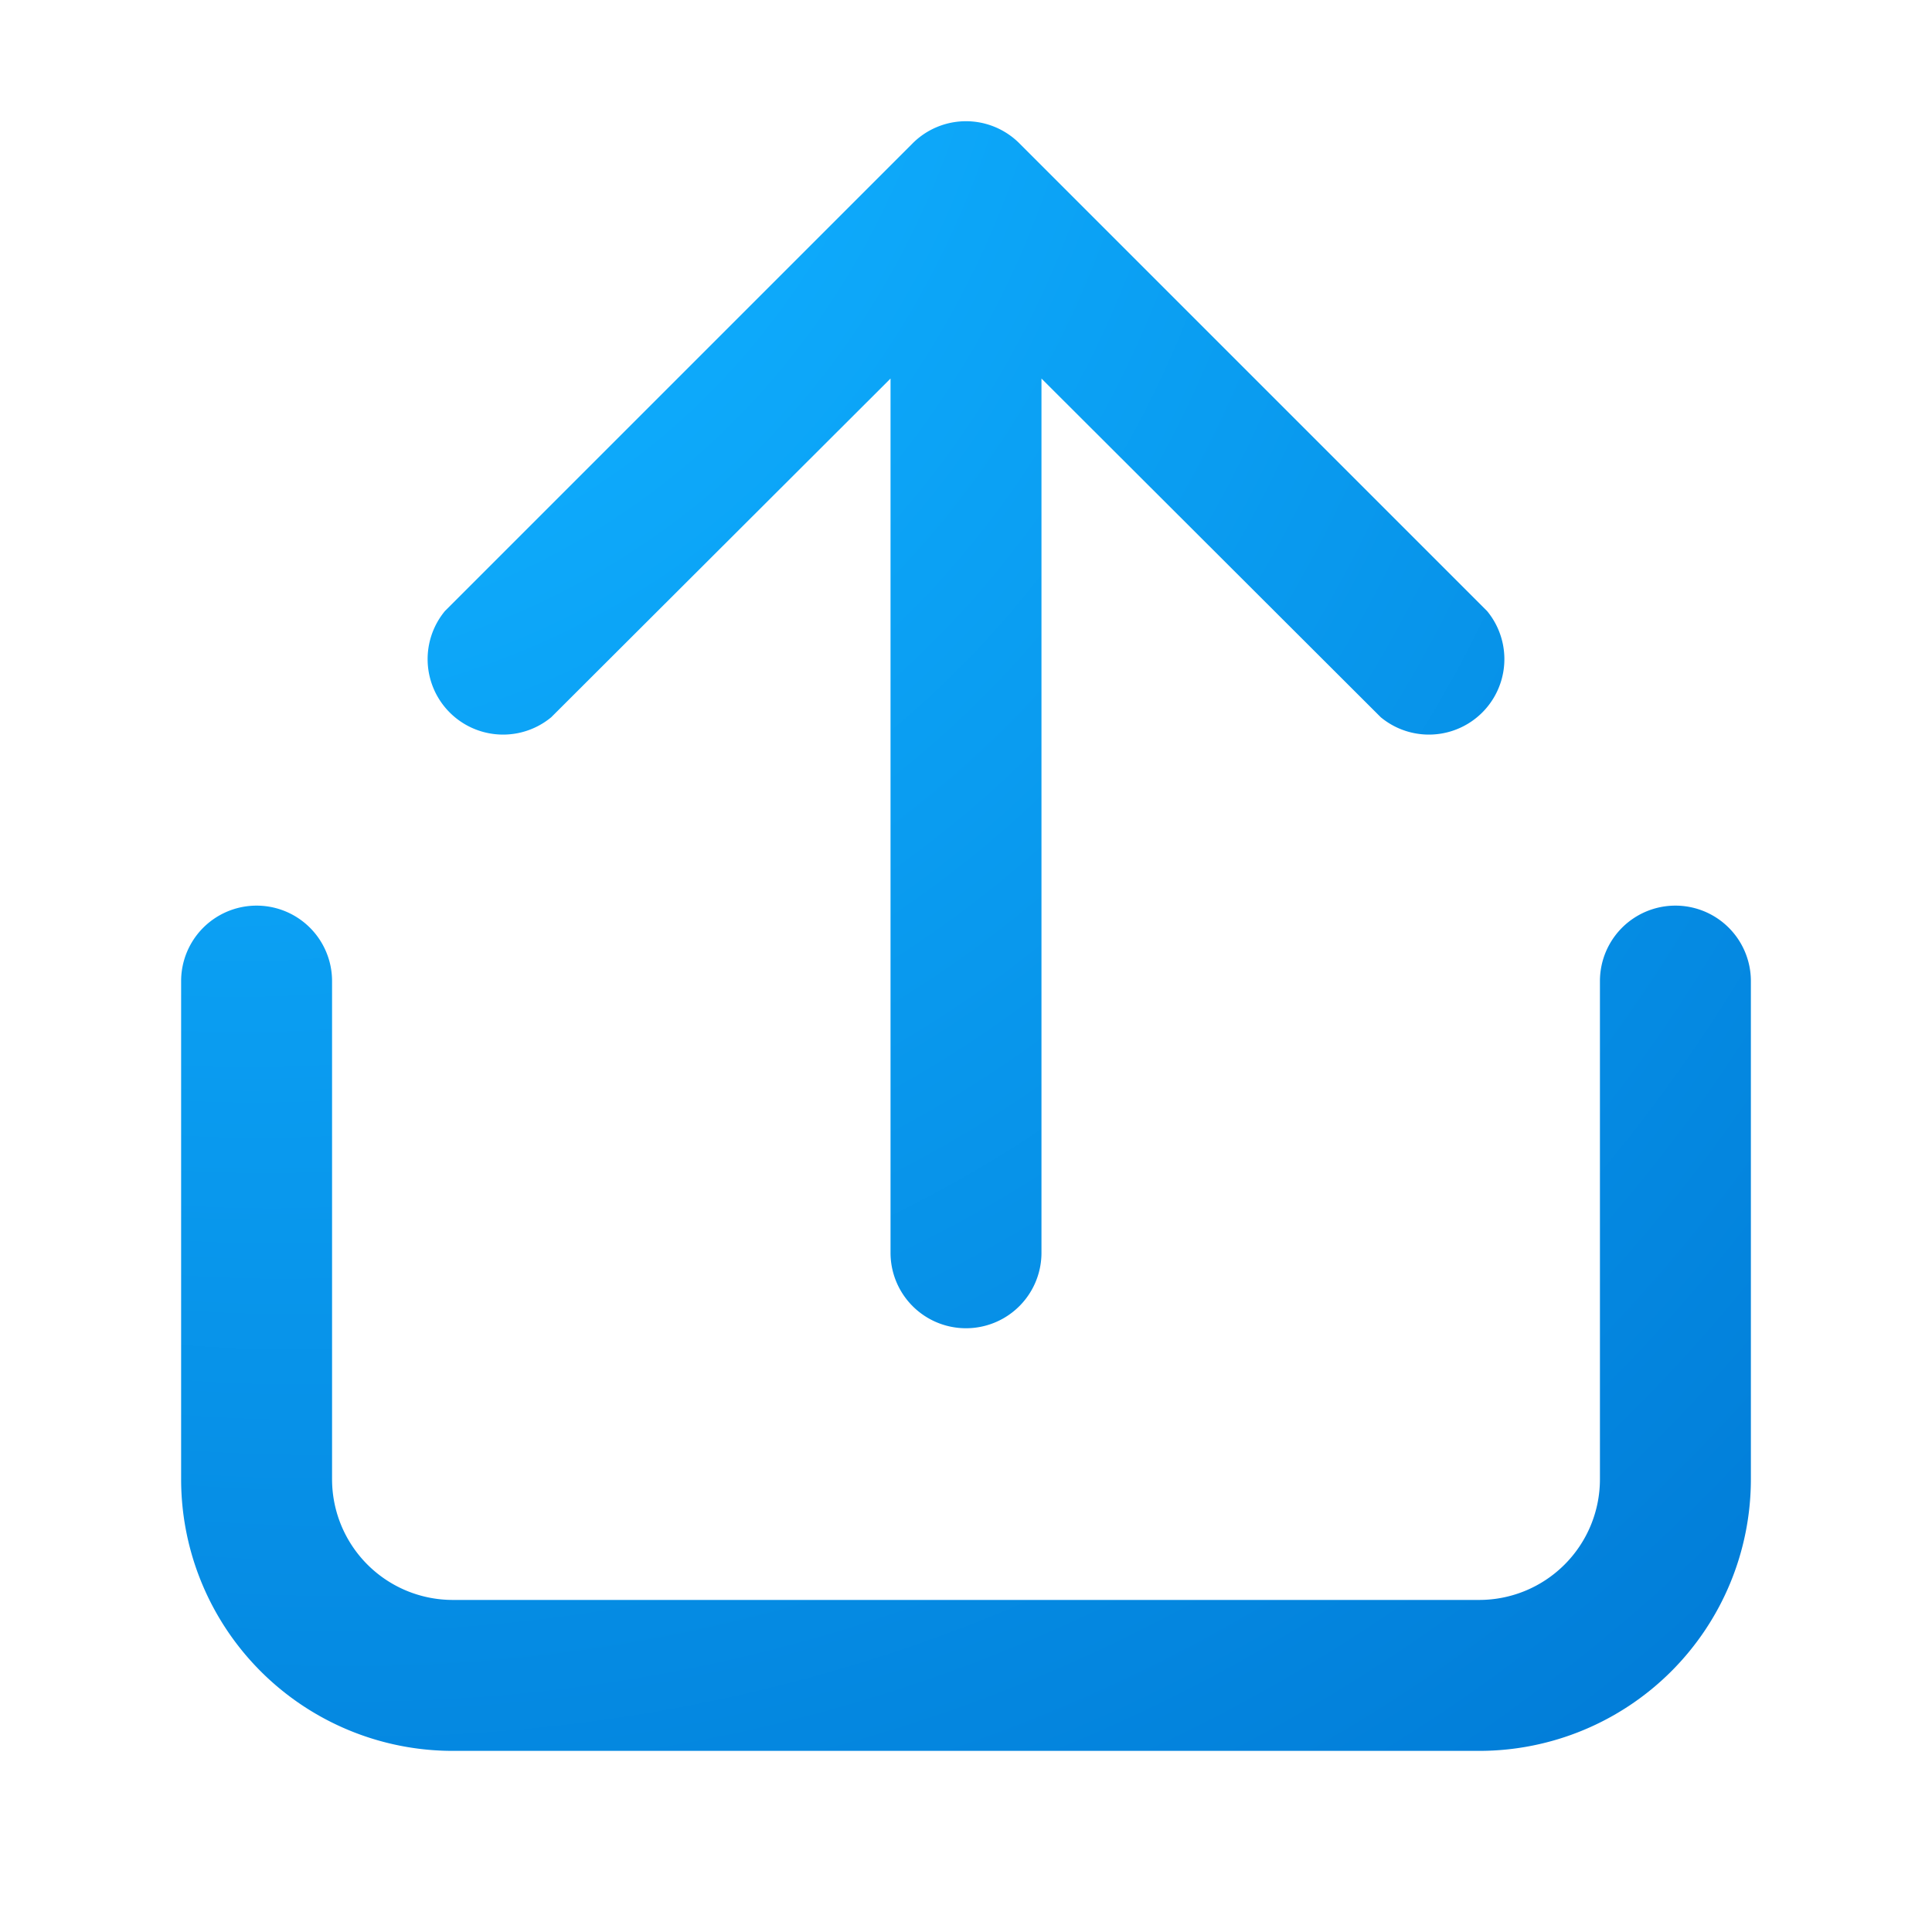
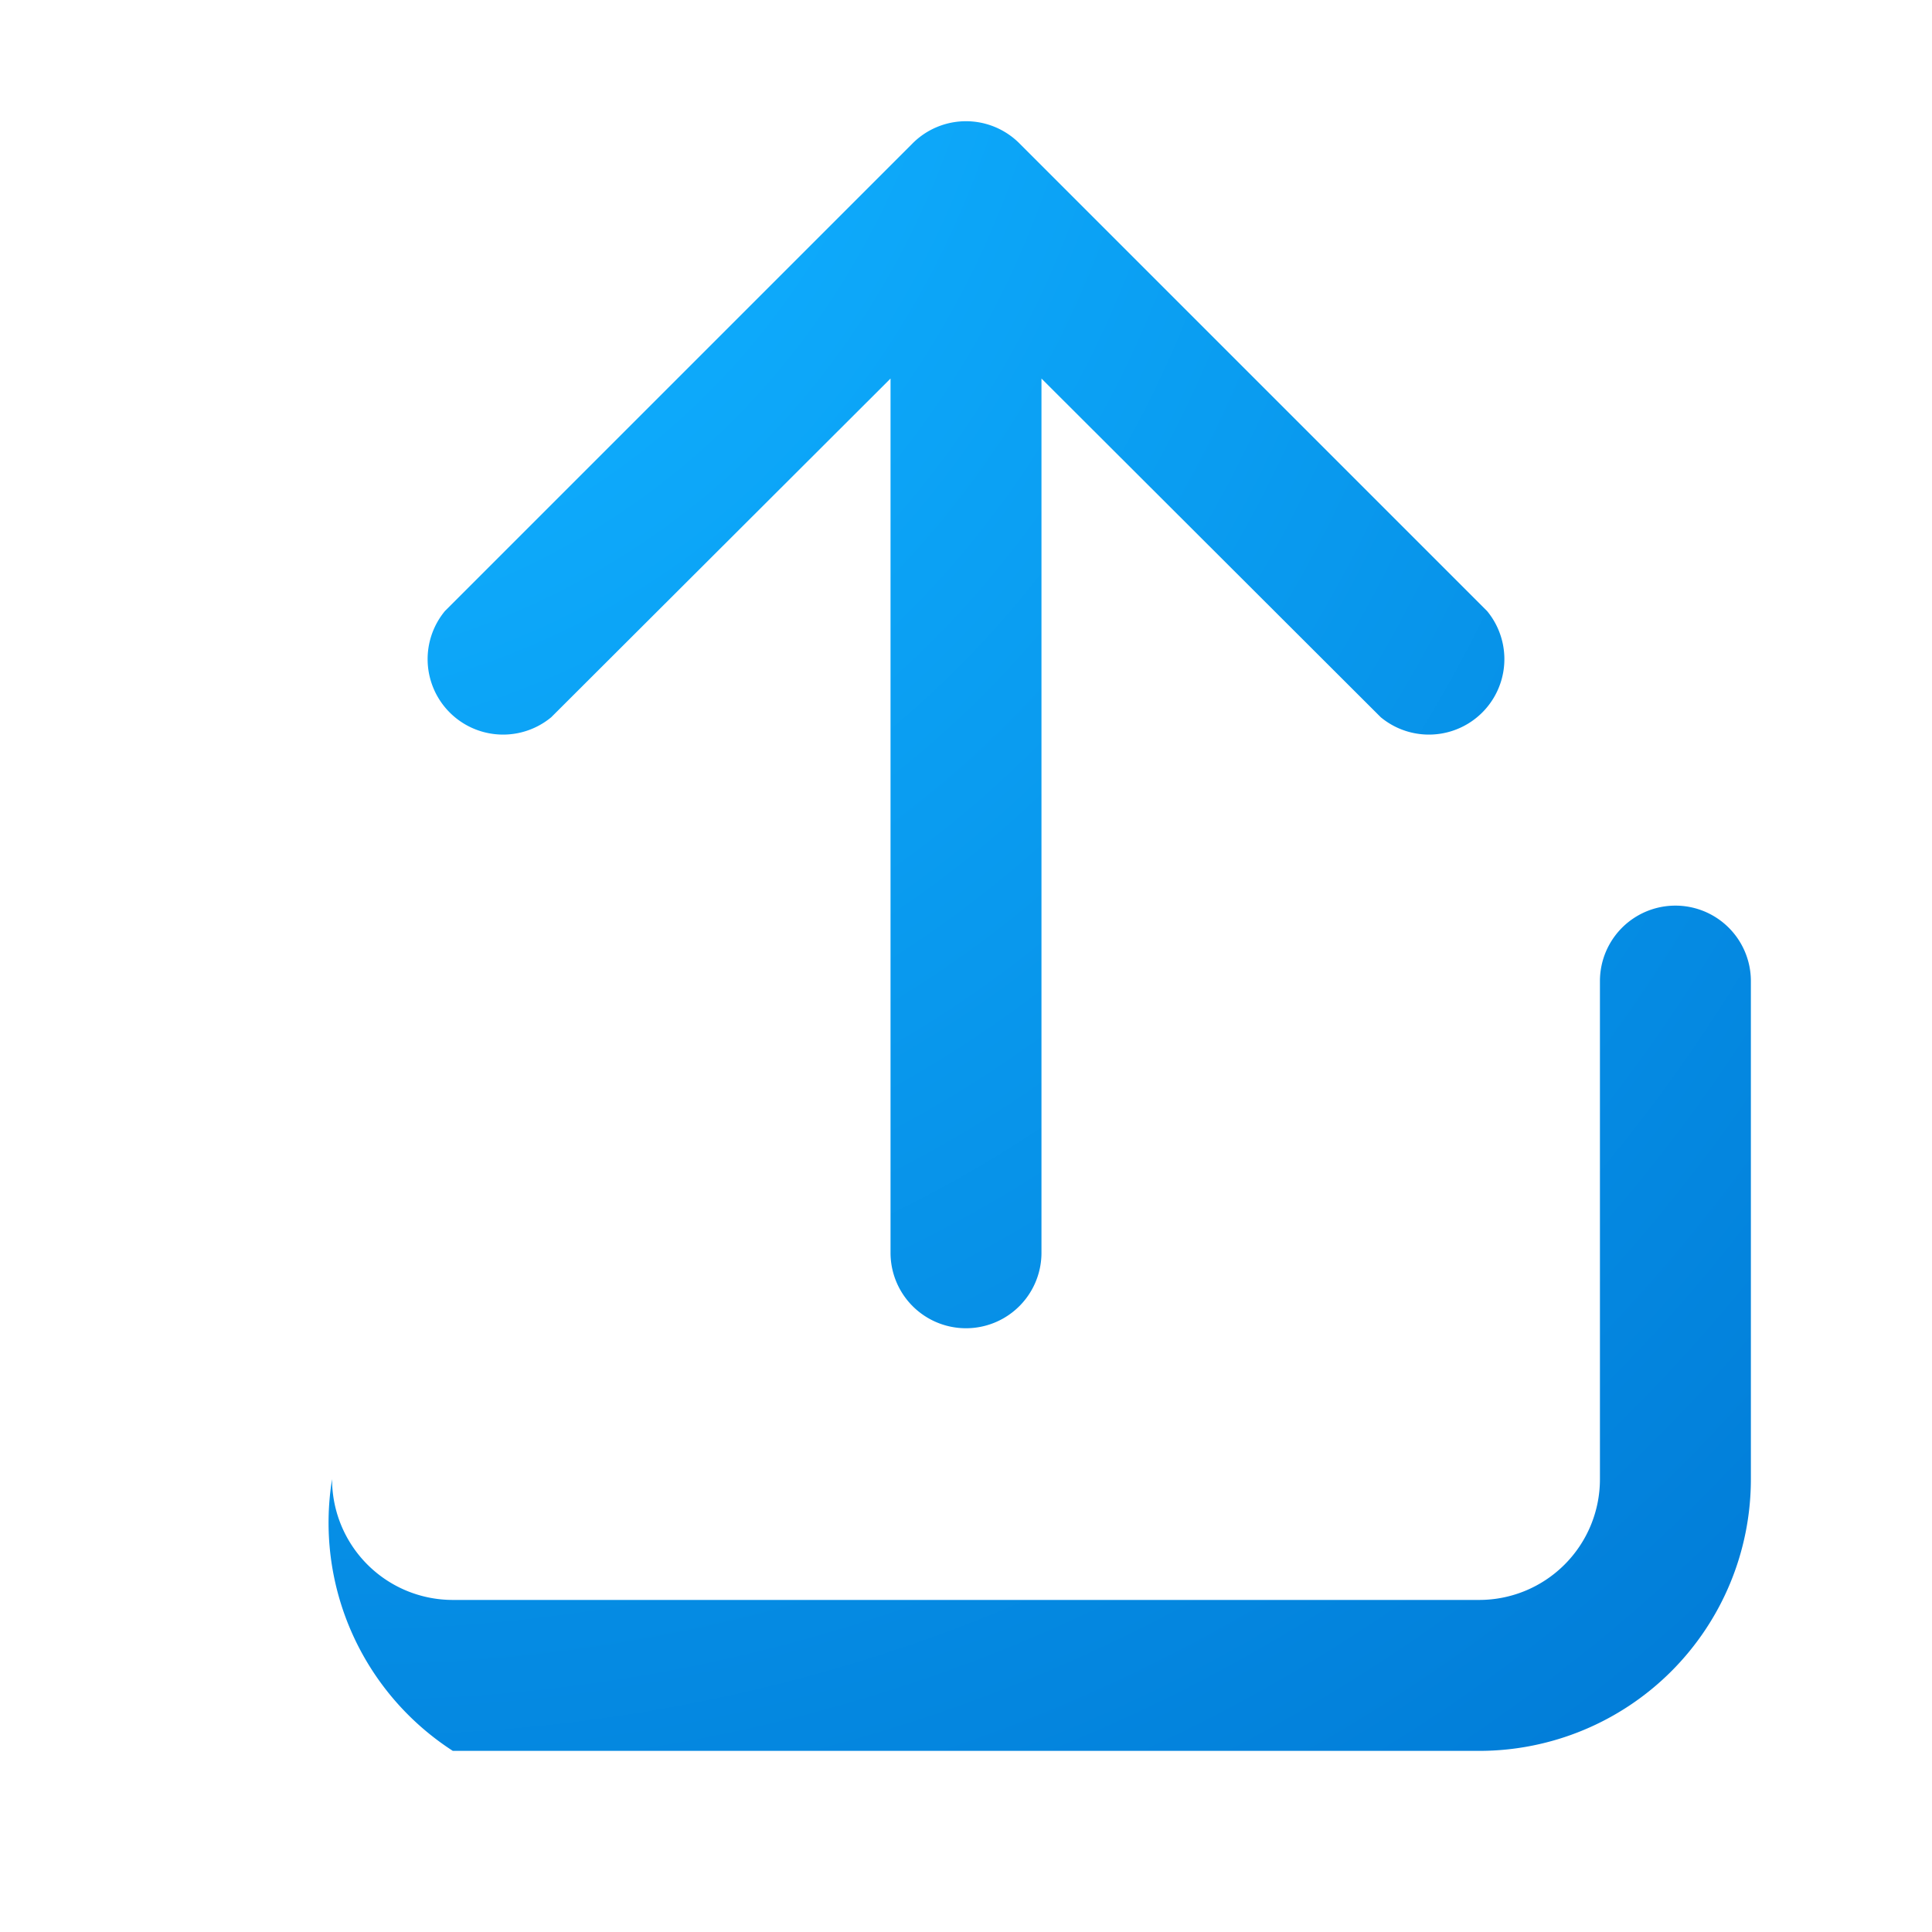
<svg xmlns="http://www.w3.org/2000/svg" width="32" height="32" viewBox="0 0 32 32">
-   <path d="M16.88 2.37a1.25 1.25 0 0 0-1.76 0l-7.75 7.75a1.25 1.25 0 0 0 1.76 1.76l5.62-5.61v14.48a1.25 1.25 0 1 0 2.5 0V6.27l5.62 5.61a1.25 1.25 0 0 0 1.76-1.76l-7.75-7.75ZM5.5 16.25a1.25 1.25 0 1 0-2.5 0v8.25A4.5 4.5 0 0 0 7.5 29h17a4.5 4.5 0 0 0 4.5-4.5v-8.25a1.25 1.25 0 1 0-2.5 0v8.25a2 2 0 0 1-2 2h-17a2 2 0 0 1-2-2v-8.25Z" fill="url(#paint0_radial_74286_6159)" />
+   <path d="M16.88 2.37a1.25 1.25 0 0 0-1.76 0l-7.75 7.75a1.25 1.25 0 0 0 1.76 1.76l5.62-5.61v14.48a1.25 1.25 0 1 0 2.5 0V6.27l5.62 5.61a1.25 1.25 0 0 0 1.76-1.76l-7.75-7.75ZM5.5 16.25v8.25A4.5 4.5 0 0 0 7.5 29h17a4.5 4.5 0 0 0 4.5-4.5v-8.25a1.25 1.25 0 1 0-2.5 0v8.25a2 2 0 0 1-2 2h-17a2 2 0 0 1-2-2v-8.25Z" fill="url(#paint0_radial_74286_6159)" />
  <defs>
    <radialGradient id="paint0_radial_74286_6159" cx="0" cy="0" r="1" gradientUnits="userSpaceOnUse" gradientTransform="rotate(51.23 5.68 -2.75) scale(46.354 39.161)">
      <stop offset=".28" stop-color="#0FAFFF" />
      <stop offset="1" stop-color="#0078D4" />
    </radialGradient>
  </defs>
</svg>